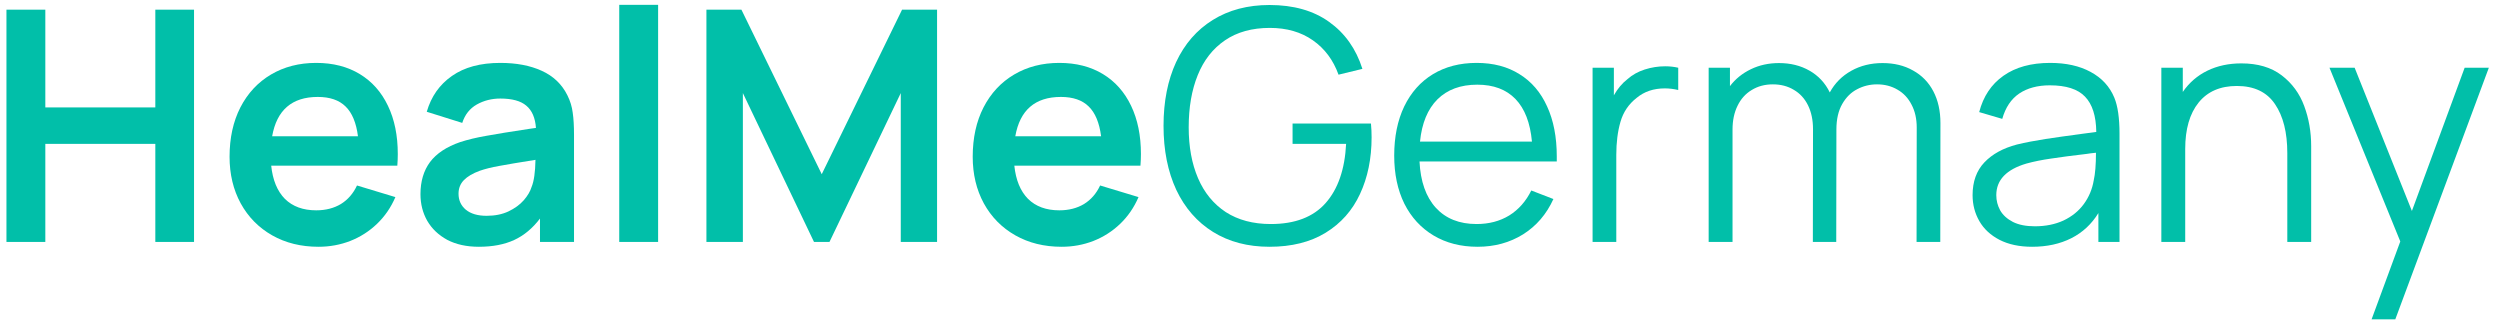
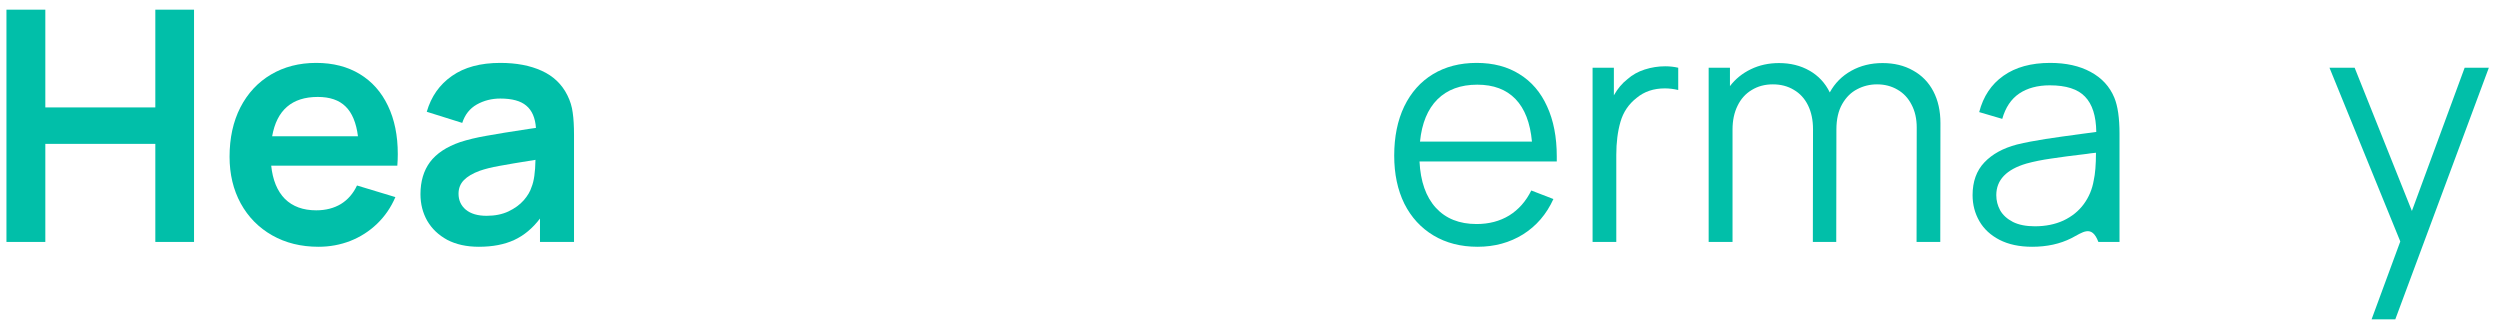
<svg xmlns="http://www.w3.org/2000/svg" width="155" height="20" viewBox="0 0 155 20" fill="none">
  <path d="M2.81 15H0.4V0.6H2.81V6.66H9.63V0.6H12.03V15H9.63V8.92H2.81V15Z" fill="#01BFA9" />
  <path d="M16.814 10.27C16.907 11.163 17.19 11.85 17.663 12.33C18.143 12.803 18.79 13.04 19.604 13.04C20.19 13.04 20.7 12.91 21.134 12.65C21.567 12.383 21.9 12 22.134 11.5L24.514 12.22C24.24 12.86 23.86 13.413 23.373 13.88C22.893 14.34 22.34 14.693 21.713 14.94C21.093 15.18 20.437 15.3 19.744 15.3C18.663 15.3 17.707 15.063 16.873 14.59C16.04 14.117 15.39 13.457 14.924 12.61C14.463 11.763 14.233 10.8 14.233 9.72C14.233 8.553 14.457 7.533 14.903 6.66C15.357 5.78 15.99 5.1 16.803 4.62C17.617 4.14 18.55 3.9 19.604 3.9C20.643 3.9 21.544 4.13 22.303 4.59C23.064 5.05 23.647 5.706 24.053 6.56C24.46 7.406 24.663 8.403 24.663 9.55C24.663 9.776 24.654 10.017 24.634 10.27H16.814ZM19.703 6.01C18.104 6.01 17.16 6.823 16.873 8.45H22.194C22.087 7.61 21.83 6.993 21.424 6.6C21.023 6.206 20.45 6.01 19.703 6.01Z" fill="#01BFA9" />
  <path d="M35.179 5.91C35.353 6.256 35.463 6.616 35.509 6.99C35.563 7.356 35.589 7.816 35.589 8.37V15H33.479V13.55C33.019 14.156 32.486 14.6 31.879 14.88C31.273 15.16 30.543 15.3 29.689 15.3C28.929 15.3 28.276 15.156 27.729 14.87C27.189 14.576 26.776 14.183 26.489 13.69C26.209 13.197 26.069 12.646 26.069 12.04C26.069 11.246 26.266 10.583 26.659 10.05C27.059 9.516 27.683 9.103 28.529 8.81C29.003 8.656 29.546 8.526 30.159 8.42C30.779 8.306 31.663 8.163 32.809 7.99L33.229 7.93C33.183 7.303 32.983 6.843 32.629 6.55C32.283 6.256 31.746 6.11 31.019 6.11C30.486 6.11 29.999 6.233 29.559 6.48C29.126 6.726 28.826 7.106 28.659 7.62L26.459 6.93C26.733 5.983 27.253 5.243 28.019 4.71C28.786 4.17 29.786 3.9 31.019 3.9C32.019 3.9 32.876 4.063 33.589 4.39C34.309 4.716 34.839 5.223 35.179 5.91ZM32.959 11.59C33.106 11.236 33.186 10.677 33.199 9.91C32.153 10.076 31.399 10.203 30.939 10.29C30.486 10.37 30.086 10.47 29.739 10.59C29.306 10.75 28.979 10.943 28.759 11.17C28.539 11.396 28.429 11.677 28.429 12.01C28.429 12.416 28.579 12.746 28.879 13C29.186 13.253 29.616 13.38 30.169 13.38C30.683 13.38 31.133 13.29 31.519 13.11C31.913 12.923 32.229 12.693 32.469 12.42C32.709 12.146 32.873 11.87 32.959 11.59Z" fill="#01BFA9" />
-   <path d="M40.803 15H38.393V0.3H40.803V15Z" fill="#01BFA9" />
-   <path d="M46.058 15H43.798V0.6H45.968L50.948 10.8L55.928 0.6H58.098V15H55.848V5.77L51.428 15H50.468L46.058 5.77V15Z" fill="#01BFA9" />
-   <path d="M62.888 10.27C62.981 11.163 63.264 11.85 63.738 12.33C64.218 12.803 64.864 13.04 65.678 13.04C66.264 13.04 66.774 12.91 67.208 12.65C67.641 12.383 67.974 12 68.208 11.5L70.588 12.22C70.314 12.86 69.934 13.413 69.448 13.88C68.968 14.34 68.414 14.693 67.788 14.94C67.168 15.18 66.511 15.3 65.818 15.3C64.738 15.3 63.781 15.063 62.948 14.59C62.114 14.117 61.464 13.457 60.998 12.61C60.538 11.763 60.308 10.8 60.308 9.72C60.308 8.553 60.531 7.533 60.978 6.66C61.431 5.78 62.064 5.1 62.878 4.62C63.691 4.14 64.624 3.9 65.678 3.9C66.718 3.9 67.618 4.13 68.378 4.59C69.138 5.05 69.721 5.706 70.128 6.56C70.534 7.406 70.738 8.403 70.738 9.55C70.738 9.776 70.728 10.017 70.708 10.27H62.888ZM65.778 6.01C64.178 6.01 63.234 6.823 62.948 8.45H68.268C68.161 7.61 67.904 6.993 67.498 6.6C67.098 6.206 66.524 6.01 65.778 6.01Z" fill="#01BFA9" />
-   <path d="M78.709 15.3C77.362 15.3 76.196 14.993 75.209 14.38C74.222 13.767 73.462 12.896 72.929 11.77C72.402 10.636 72.139 9.313 72.139 7.8C72.139 6.293 72.399 4.976 72.919 3.85C73.446 2.723 74.202 1.853 75.189 1.24C76.182 0.62 77.356 0.31 78.709 0.31C80.202 0.31 81.436 0.66 82.409 1.36C83.389 2.06 84.076 3.03 84.469 4.27L82.989 4.63C82.662 3.723 82.132 3.013 81.399 2.5C80.666 1.986 79.776 1.73 78.729 1.73C77.629 1.73 76.702 1.986 75.949 2.5C75.196 3.013 74.632 3.733 74.259 4.66C73.886 5.58 73.699 6.656 73.699 7.89C73.699 9.096 73.892 10.15 74.279 11.05C74.666 11.95 75.239 12.65 75.999 13.15C76.766 13.643 77.696 13.89 78.789 13.89C80.289 13.89 81.422 13.457 82.189 12.59C82.956 11.723 83.379 10.5 83.459 8.92H80.139V7.66H84.999C85.026 7.933 85.039 8.216 85.039 8.51C85.039 9.83 84.799 11.003 84.319 12.03C83.846 13.05 83.136 13.85 82.189 14.43C81.242 15.01 80.082 15.3 78.709 15.3Z" fill="#01BFA9" />
  <path d="M88.01 10.01C88.07 11.25 88.407 12.207 89.02 12.88C89.634 13.553 90.477 13.89 91.55 13.89C92.317 13.89 92.99 13.713 93.57 13.36C94.15 13 94.607 12.483 94.941 11.81L96.311 12.34C95.884 13.28 95.257 14.01 94.43 14.53C93.604 15.043 92.664 15.3 91.611 15.3C90.57 15.3 89.66 15.066 88.88 14.6C88.1 14.133 87.497 13.476 87.07 12.63C86.65 11.777 86.441 10.783 86.441 9.65C86.441 8.483 86.647 7.466 87.061 6.6C87.481 5.733 88.074 5.066 88.841 4.6C89.614 4.133 90.517 3.9 91.55 3.9C92.584 3.9 93.471 4.133 94.21 4.6C94.957 5.06 95.527 5.726 95.921 6.6C96.32 7.466 96.52 8.5 96.52 9.7V10.01H88.01ZM91.591 5.25C90.557 5.25 89.734 5.553 89.121 6.16C88.514 6.766 88.154 7.64 88.04 8.78H94.981C94.874 7.613 94.534 6.733 93.96 6.14C93.387 5.546 92.597 5.25 91.591 5.25Z" fill="#01BFA9" />
  <path d="M100.9 4.91C101.2 4.643 101.556 4.443 101.97 4.31C102.39 4.176 102.813 4.11 103.24 4.11C103.526 4.11 103.796 4.14 104.05 4.2V5.58C103.763 5.513 103.486 5.48 103.22 5.48C102.526 5.48 101.943 5.676 101.47 6.07C100.976 6.456 100.643 6.95 100.47 7.55C100.296 8.15 100.21 8.836 100.21 9.61V15H98.74V4.2H100.06V5.91C100.293 5.496 100.573 5.163 100.9 4.91Z" fill="#01BFA9" />
  <path d="M116.717 3.91C117.437 3.91 118.067 4.063 118.607 4.37C119.153 4.67 119.573 5.1 119.867 5.66C120.16 6.22 120.307 6.876 120.307 7.63L120.297 15H118.827L118.837 7.91C118.837 7.363 118.73 6.89 118.517 6.49C118.31 6.083 118.02 5.773 117.647 5.56C117.273 5.34 116.85 5.23 116.377 5.23C115.937 5.23 115.527 5.33 115.147 5.53C114.767 5.723 114.457 6.03 114.217 6.45C113.977 6.87 113.857 7.396 113.857 8.03L113.847 15H112.397L112.407 8.01C112.407 7.443 112.303 6.95 112.097 6.53C111.89 6.11 111.597 5.79 111.217 5.57C110.843 5.343 110.41 5.23 109.917 5.23C109.423 5.23 108.987 5.346 108.607 5.58C108.227 5.806 107.933 6.133 107.727 6.56C107.52 6.98 107.417 7.47 107.417 8.03V15H105.937V4.2H107.257V5.34C107.597 4.893 108.03 4.543 108.557 4.29C109.083 4.036 109.663 3.91 110.297 3.91C111.01 3.91 111.64 4.066 112.187 4.38C112.74 4.693 113.16 5.143 113.447 5.73C113.76 5.156 114.203 4.71 114.777 4.39C115.35 4.07 115.997 3.91 116.717 3.91Z" fill="#01BFA9" />
-   <path d="M131.09 6.06C131.303 6.58 131.41 7.323 131.41 8.29V15H130.1V13.21C129.68 13.896 129.12 14.416 128.42 14.77C127.72 15.123 126.91 15.3 125.99 15.3C125.203 15.3 124.53 15.156 123.97 14.87C123.417 14.583 123 14.197 122.72 13.71C122.44 13.223 122.3 12.687 122.3 12.1C122.3 11.26 122.543 10.583 123.03 10.07C123.517 9.556 124.19 9.186 125.05 8.96C125.577 8.833 126.163 8.72 126.81 8.62C127.463 8.52 128.217 8.413 129.07 8.3L129.97 8.18C129.957 7.186 129.723 6.456 129.27 5.99C128.823 5.523 128.097 5.29 127.09 5.29C126.33 5.29 125.697 5.46 125.19 5.8C124.69 6.14 124.34 6.663 124.14 7.37L122.71 6.95C122.963 5.976 123.463 5.226 124.21 4.7C124.963 4.166 125.93 3.9 127.11 3.9C128.097 3.9 128.933 4.086 129.62 4.46C130.313 4.833 130.803 5.366 131.09 6.06ZM126.16 14.03C126.827 14.03 127.42 13.91 127.94 13.67C128.46 13.423 128.877 13.086 129.19 12.66C129.51 12.226 129.717 11.736 129.81 11.19C129.903 10.777 129.95 10.203 129.95 9.47C129.69 9.496 129.503 9.52 129.39 9.54C128.483 9.646 127.747 9.743 127.18 9.83C126.613 9.91 126.1 10.013 125.64 10.14C124.393 10.507 123.77 11.16 123.77 12.1C123.77 12.433 123.85 12.746 124.01 13.04C124.177 13.333 124.44 13.573 124.8 13.76C125.16 13.94 125.613 14.03 126.16 14.03Z" fill="#01BFA9" />
-   <path d="M138.963 3.93C139.983 3.93 140.817 4.176 141.463 4.67C142.11 5.163 142.577 5.8 142.863 6.58C143.15 7.353 143.293 8.18 143.293 9.06V15H141.813V9.49C141.813 8.216 141.56 7.206 141.053 6.46C140.547 5.706 139.757 5.33 138.683 5.33C137.657 5.33 136.867 5.673 136.313 6.36C135.76 7.046 135.483 8.006 135.483 9.24V15H134.003V4.2H135.333V5.7C135.733 5.12 136.243 4.68 136.863 4.38C137.483 4.08 138.183 3.93 138.963 3.93Z" fill="#01BFA9" />
+   <path d="M131.09 6.06C131.303 6.58 131.41 7.323 131.41 8.29V15H130.1C129.68 13.896 129.12 14.416 128.42 14.77C127.72 15.123 126.91 15.3 125.99 15.3C125.203 15.3 124.53 15.156 123.97 14.87C123.417 14.583 123 14.197 122.72 13.71C122.44 13.223 122.3 12.687 122.3 12.1C122.3 11.26 122.543 10.583 123.03 10.07C123.517 9.556 124.19 9.186 125.05 8.96C125.577 8.833 126.163 8.72 126.81 8.62C127.463 8.52 128.217 8.413 129.07 8.3L129.97 8.18C129.957 7.186 129.723 6.456 129.27 5.99C128.823 5.523 128.097 5.29 127.09 5.29C126.33 5.29 125.697 5.46 125.19 5.8C124.69 6.14 124.34 6.663 124.14 7.37L122.71 6.95C122.963 5.976 123.463 5.226 124.21 4.7C124.963 4.166 125.93 3.9 127.11 3.9C128.097 3.9 128.933 4.086 129.62 4.46C130.313 4.833 130.803 5.366 131.09 6.06ZM126.16 14.03C126.827 14.03 127.42 13.91 127.94 13.67C128.46 13.423 128.877 13.086 129.19 12.66C129.51 12.226 129.717 11.736 129.81 11.19C129.903 10.777 129.95 10.203 129.95 9.47C129.69 9.496 129.503 9.52 129.39 9.54C128.483 9.646 127.747 9.743 127.18 9.83C126.613 9.91 126.1 10.013 125.64 10.14C124.393 10.507 123.77 11.16 123.77 12.1C123.77 12.433 123.85 12.746 124.01 13.04C124.177 13.333 124.44 13.573 124.8 13.76C125.16 13.94 125.613 14.03 126.16 14.03Z" fill="#01BFA9" />
  <path d="M149.538 13.08L152.808 4.2H154.308L148.508 19.8H147.038L148.818 14.97L144.428 4.2H145.988L149.538 13.08Z" fill="#01BFA9" />
</svg>